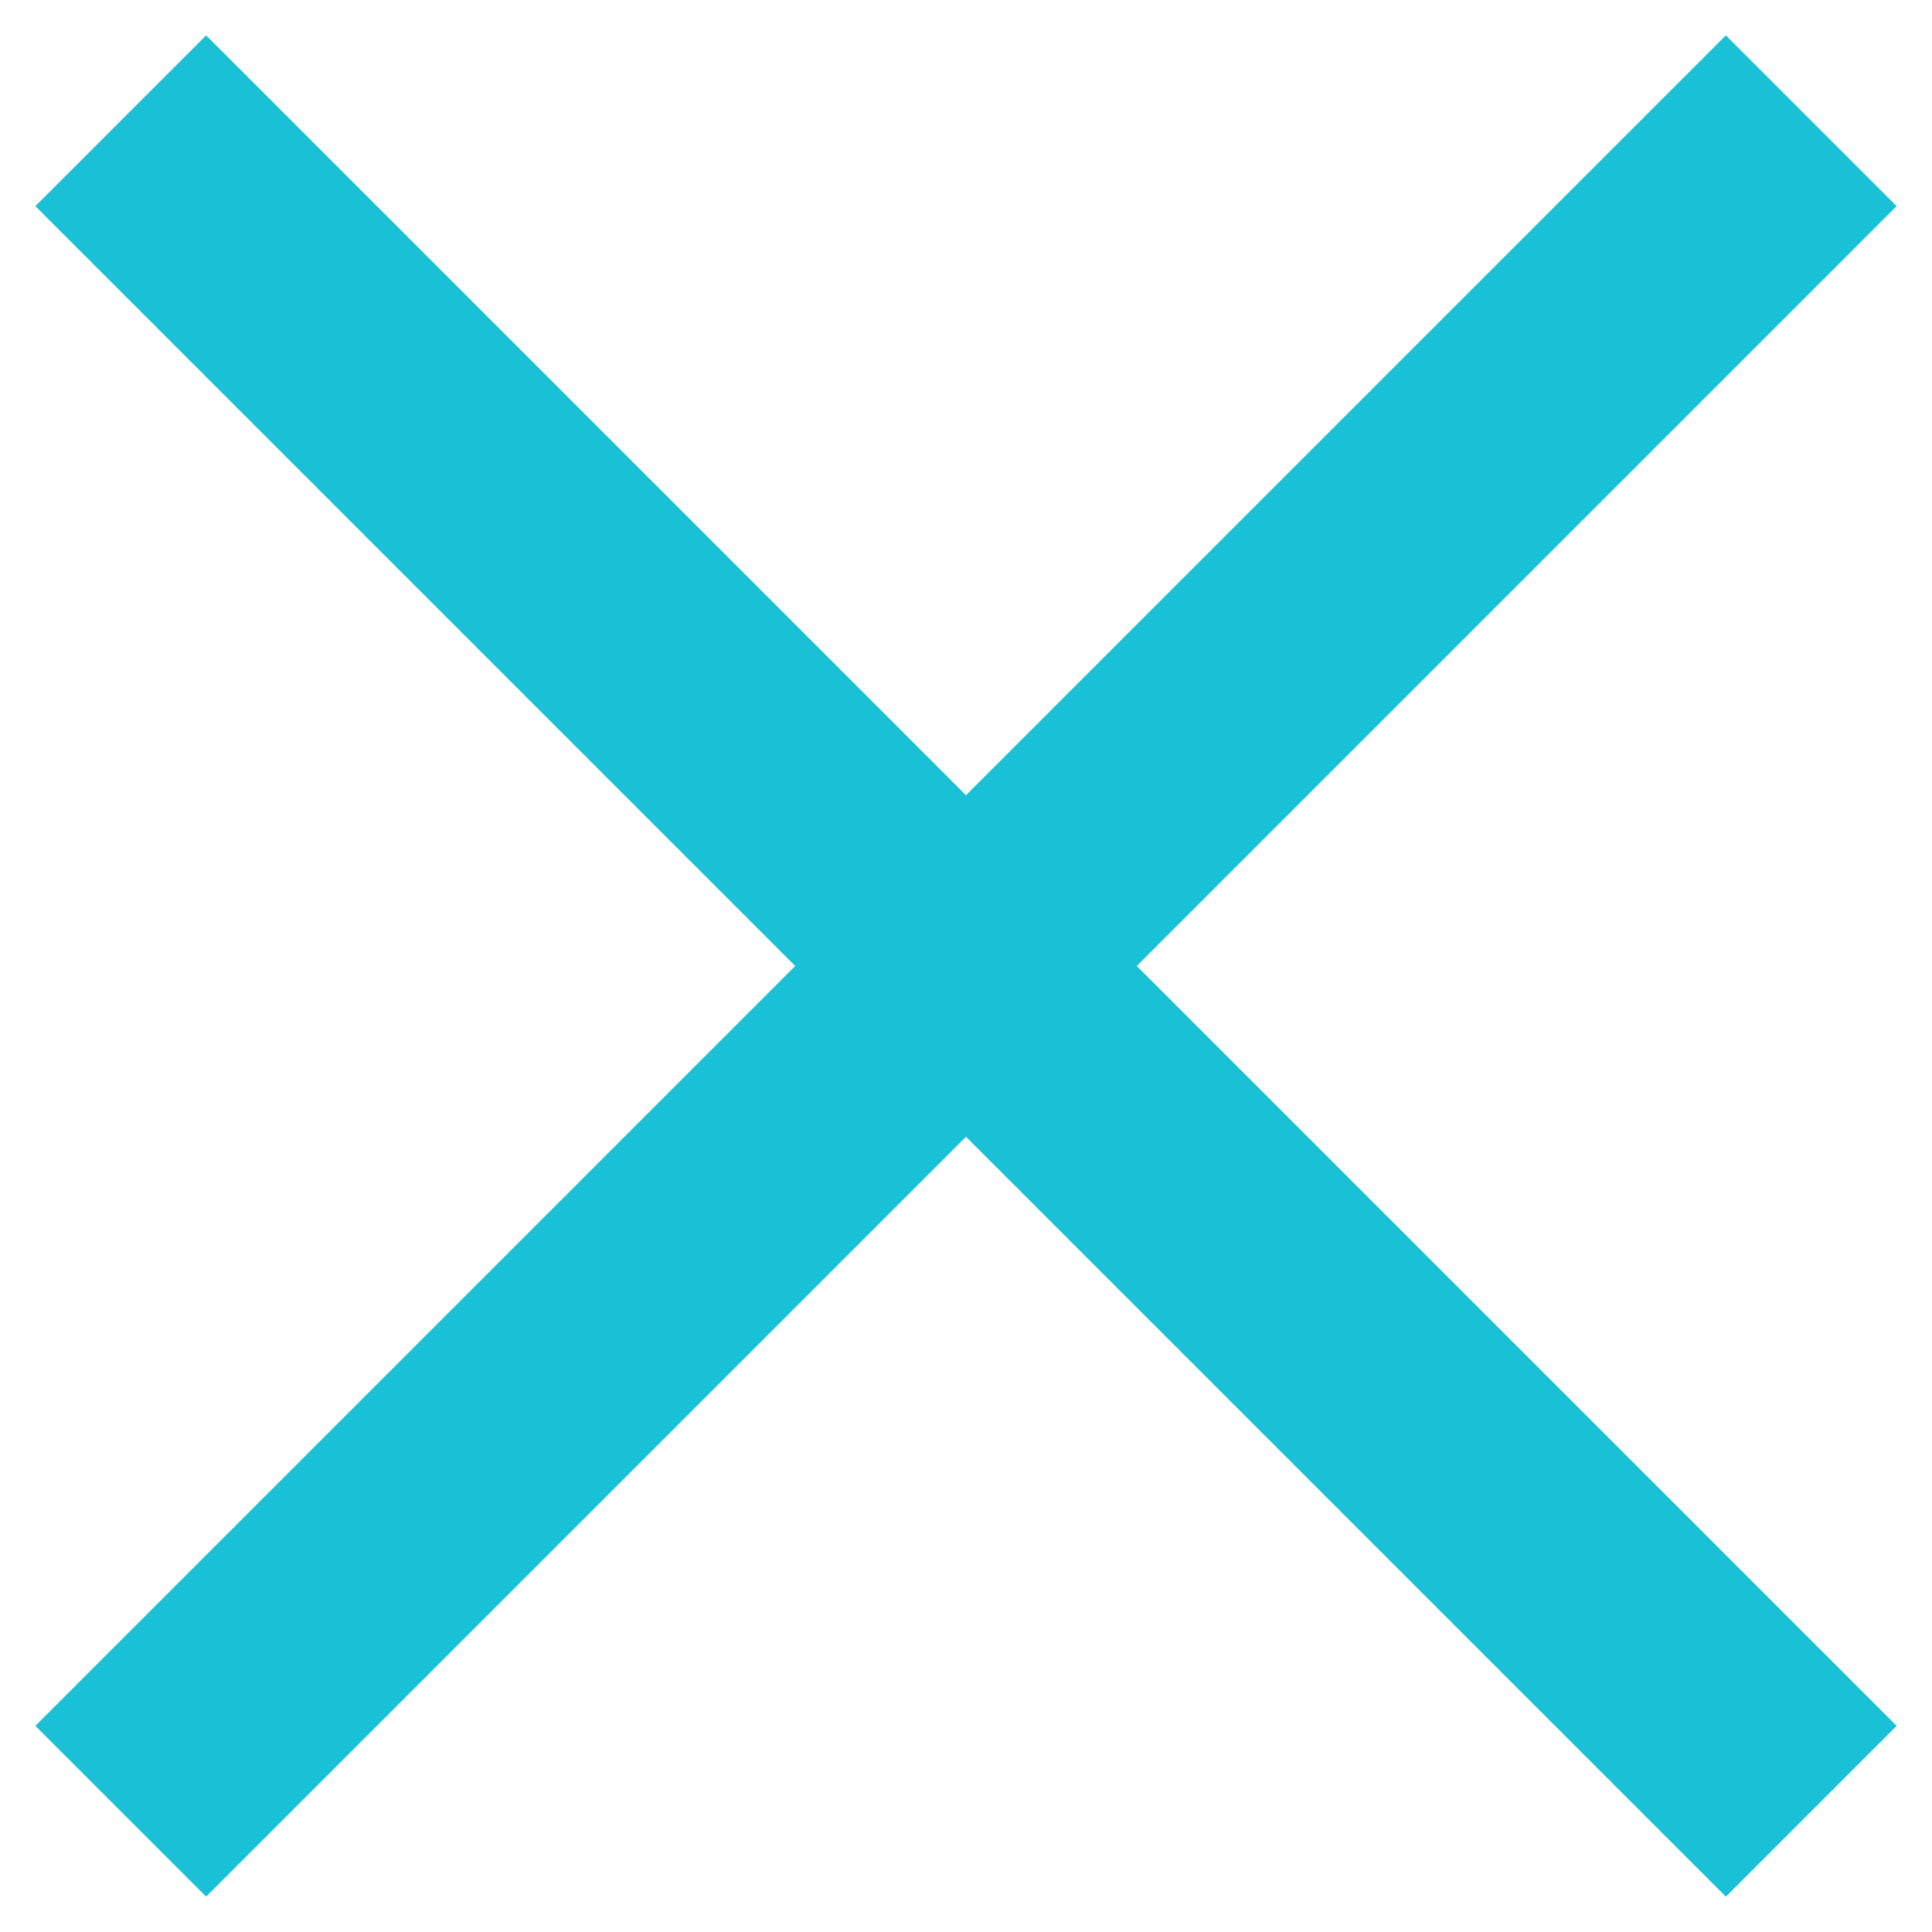
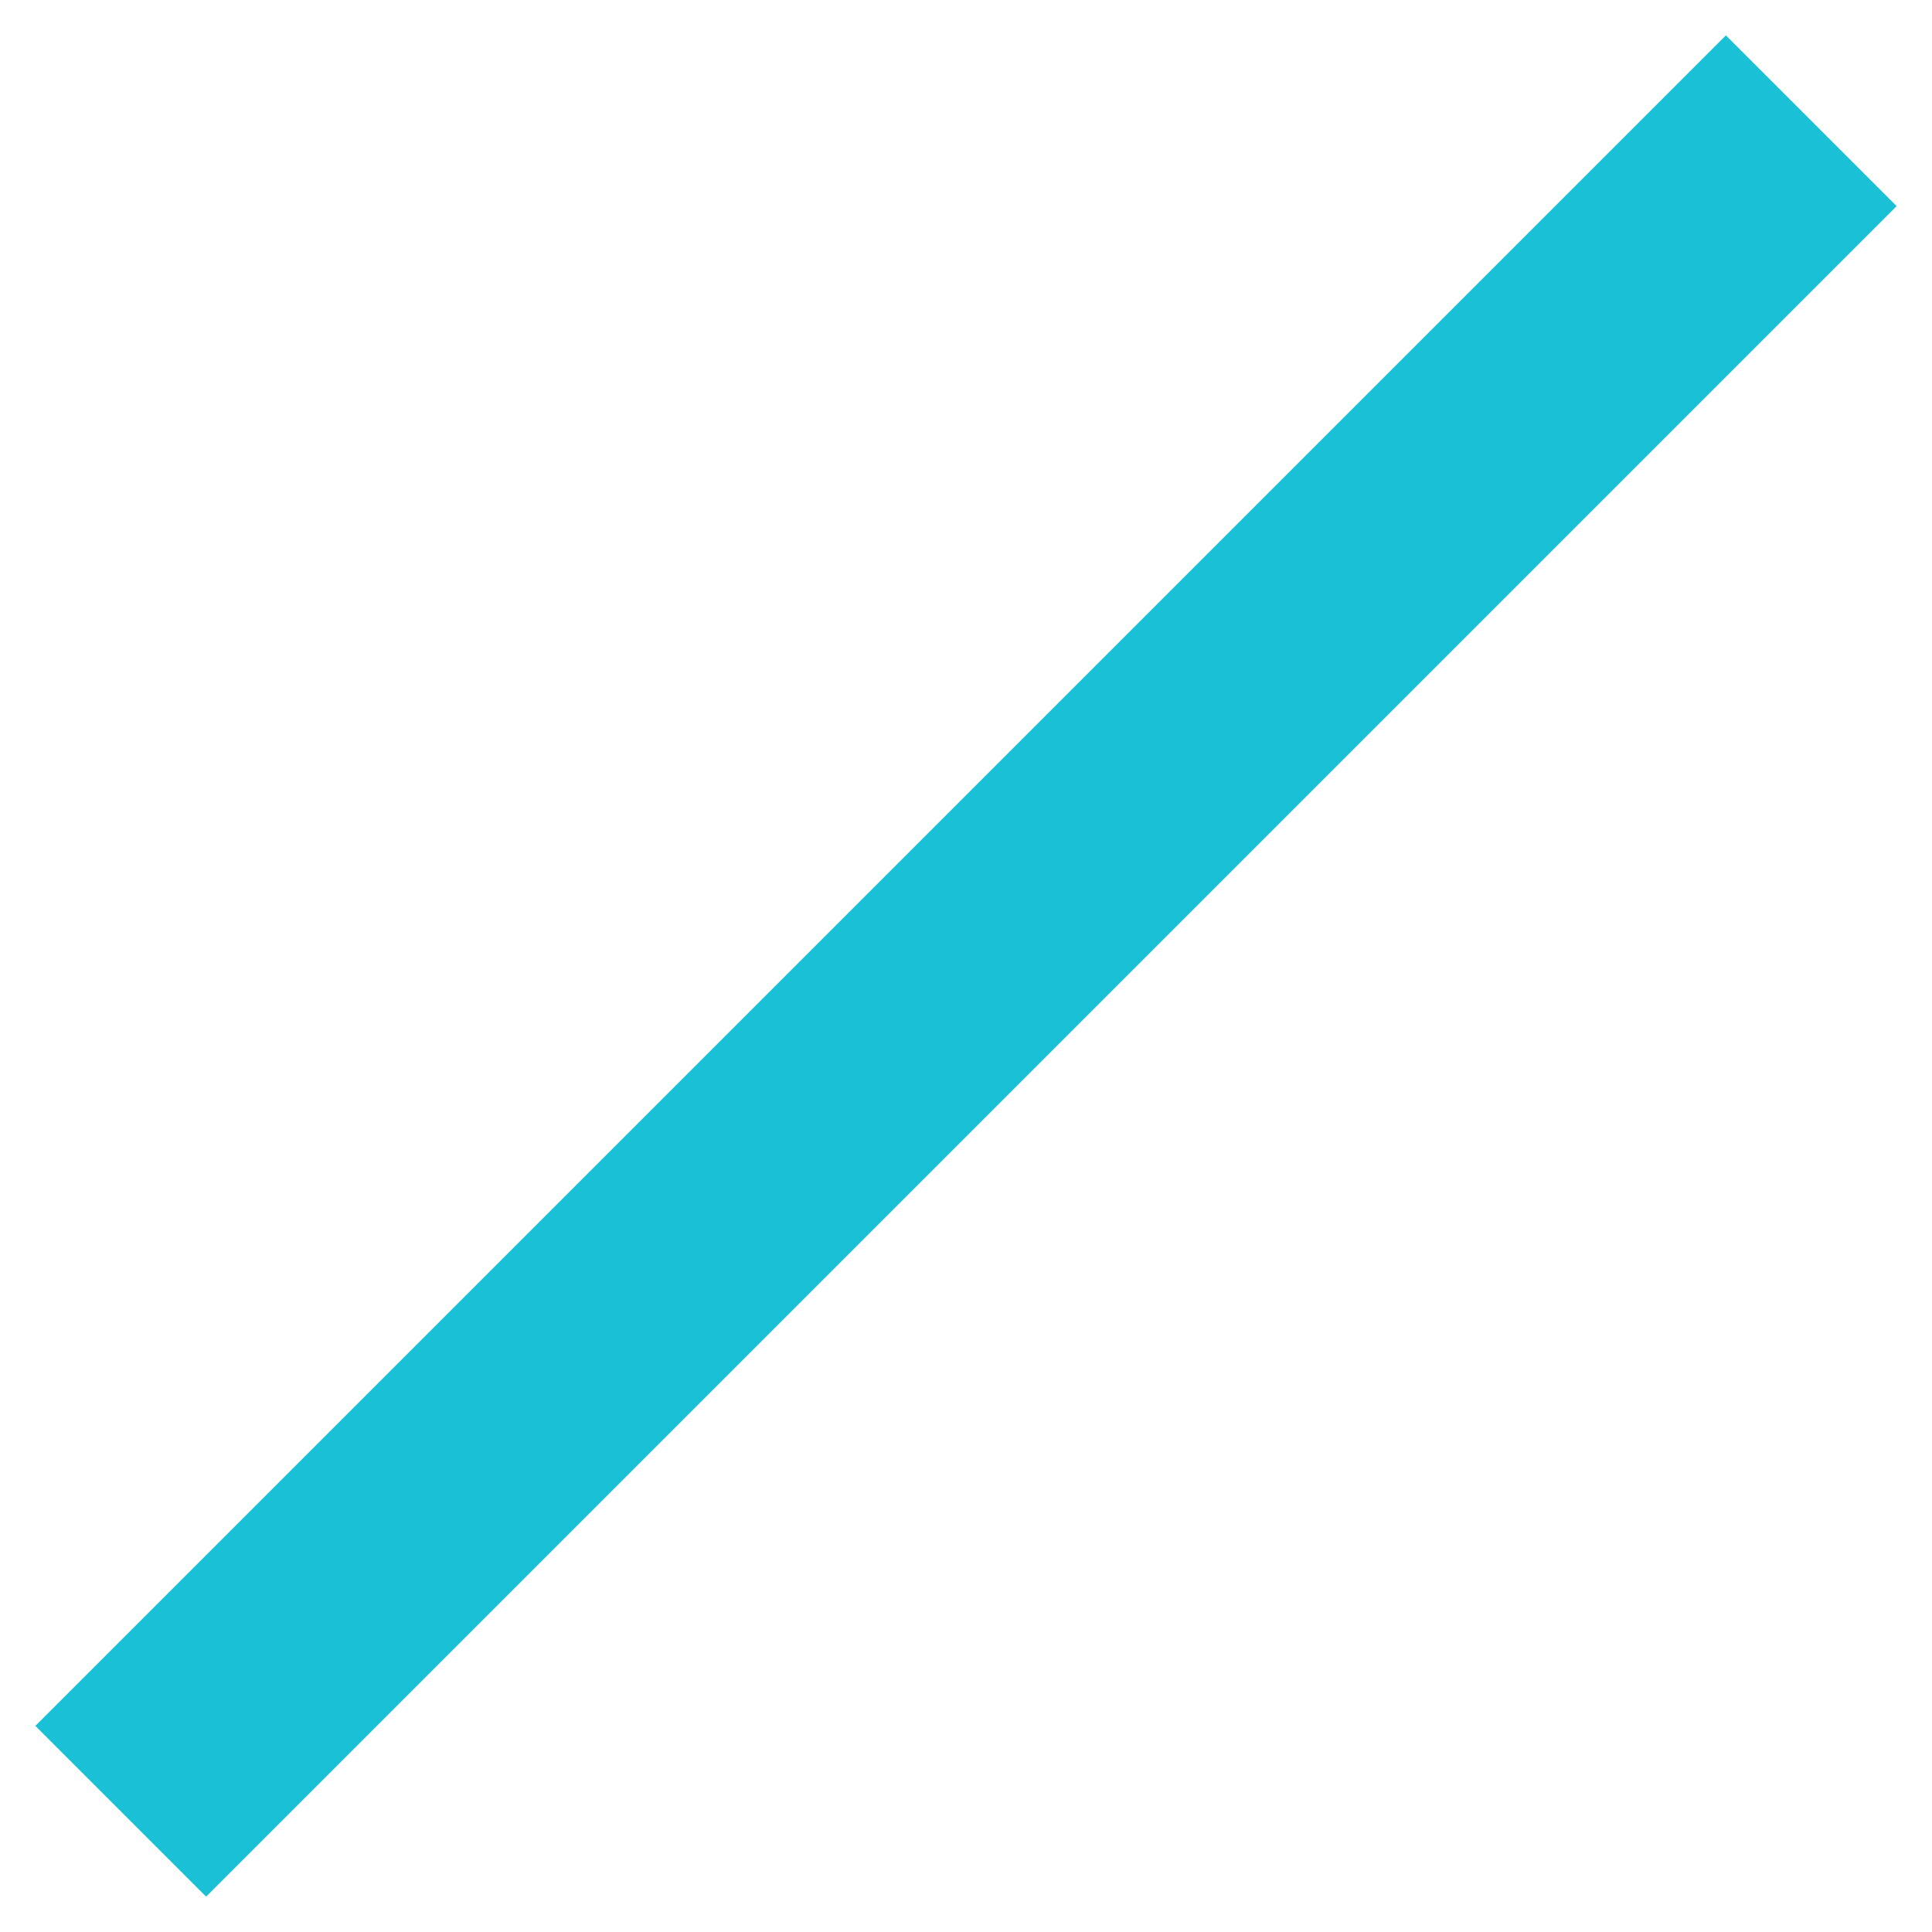
<svg xmlns="http://www.w3.org/2000/svg" width="16" height="16" viewBox="0 0 16 16" fill="none">
-   <path d="M1 1L15 15" stroke="#1AC0D6" stroke-width="2" />
  <path d="M15 1L1 15" stroke="#1AC0D6" stroke-width="2" />
</svg>